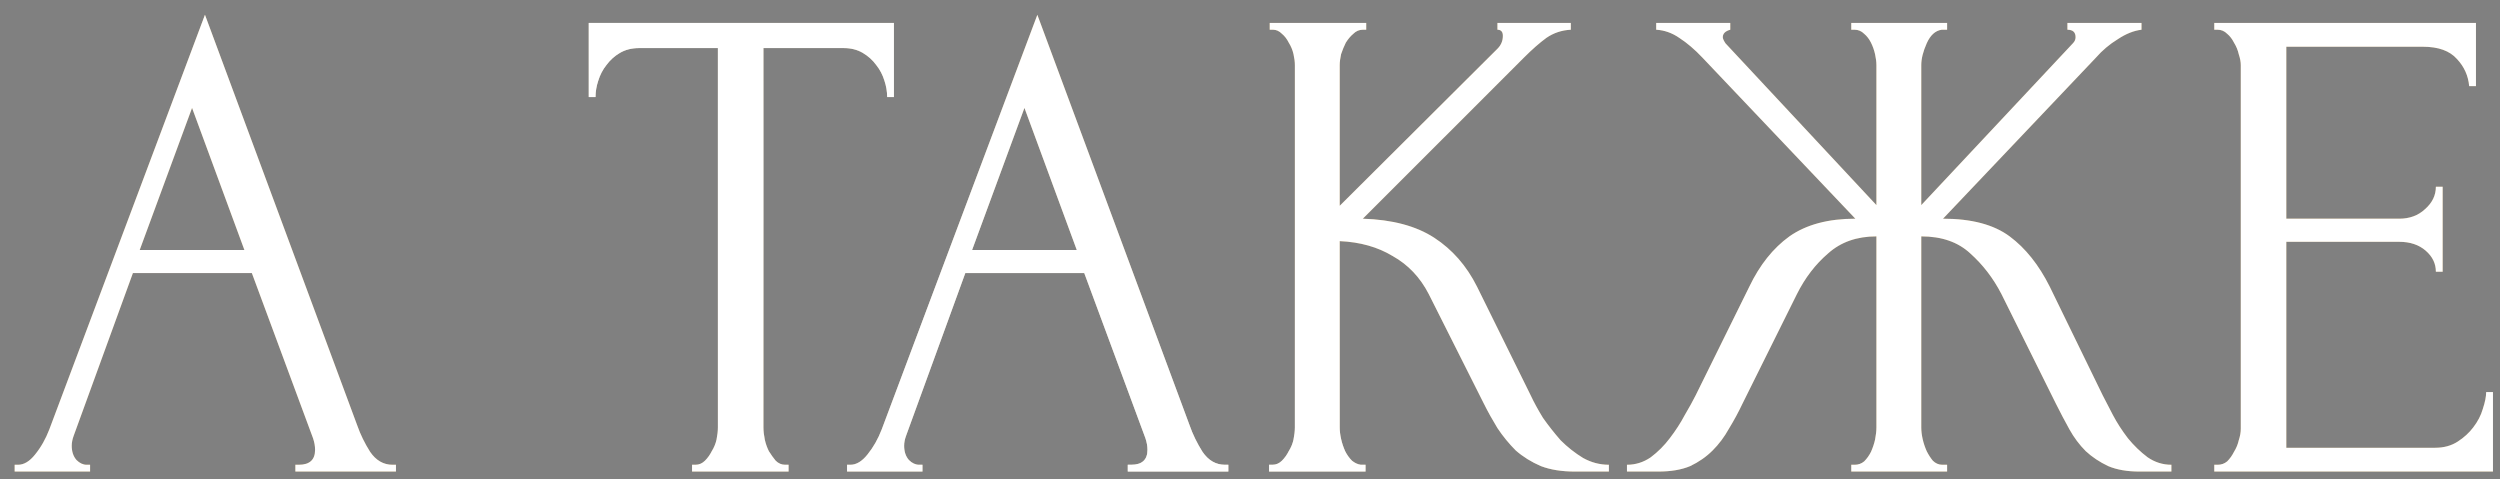
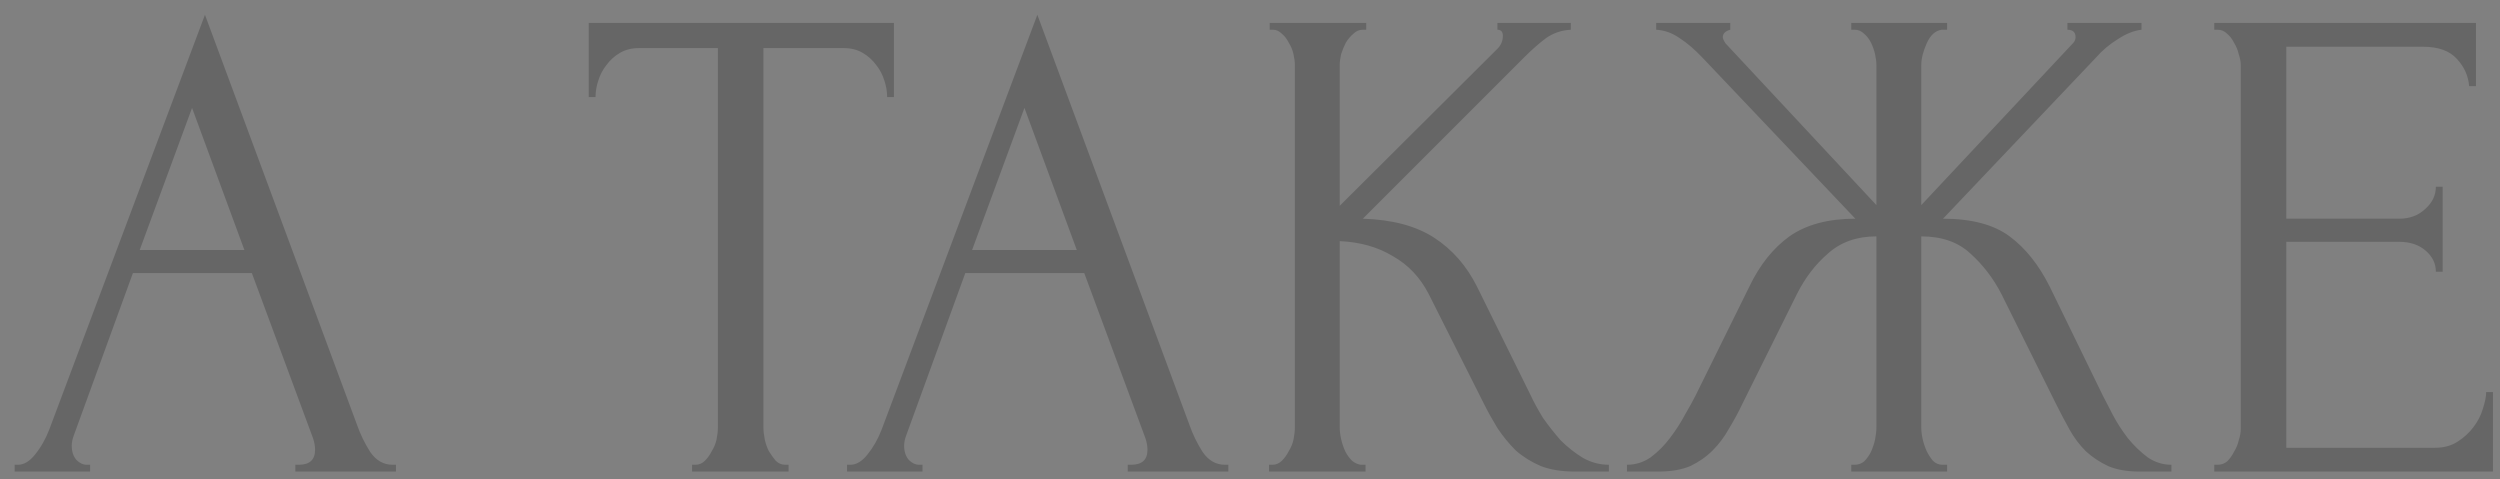
<svg xmlns="http://www.w3.org/2000/svg" width="167" height="32" viewBox="0 0 167 32" fill="none">
  <rect x="0" y="0" width="167" height="32" fill="#808080" stroke="none" />
-   <path d="M19.73 31.046H19.957C20.684 31.046 21.047 30.713 21.047 30.047C21.047 29.805 21.002 29.548 20.911 29.275L16.824 18.242H8.878L4.928 29.093C4.837 29.336 4.792 29.563 4.792 29.775C4.792 30.168 4.898 30.486 5.11 30.728C5.322 30.94 5.549 31.046 5.791 31.046H6.018V31.5H0.978V31.046H1.205C1.598 31.046 1.977 30.819 2.34 30.365C2.734 29.881 3.051 29.32 3.294 28.685L13.691 0.988L23.862 28.412C24.074 29.018 24.362 29.608 24.725 30.183C25.119 30.758 25.618 31.046 26.223 31.046H26.45V31.5H19.73V31.046ZM9.333 16.698H16.325L12.829 7.208L9.333 16.698ZM52.45 31.046H52.677V31.5H46.229V31.046H46.456C46.699 31.046 46.91 30.955 47.092 30.773C47.274 30.592 47.425 30.38 47.546 30.138C47.697 29.896 47.803 29.638 47.864 29.366C47.925 29.063 47.955 28.791 47.955 28.549V3.212H42.688C42.203 3.212 41.78 3.318 41.416 3.53C41.053 3.742 40.751 4.015 40.508 4.348C40.266 4.65 40.084 4.998 39.964 5.392C39.842 5.755 39.782 6.118 39.782 6.482H39.328V1.532H59.715V6.482H59.261C59.261 6.118 59.2 5.755 59.079 5.392C58.958 4.998 58.776 4.65 58.534 4.348C58.292 4.015 57.989 3.742 57.626 3.53C57.263 3.318 56.839 3.212 56.355 3.212H50.997V28.549C50.997 28.791 51.027 29.063 51.088 29.366C51.148 29.638 51.239 29.896 51.36 30.138C51.512 30.38 51.663 30.592 51.814 30.773C51.996 30.955 52.208 31.046 52.45 31.046ZM75.334 31.046H75.561C76.288 31.046 76.651 30.713 76.651 30.047C76.651 29.805 76.606 29.548 76.515 29.275L72.428 18.242H64.482L60.532 29.093C60.441 29.336 60.396 29.563 60.396 29.775C60.396 30.168 60.502 30.486 60.714 30.728C60.926 30.94 61.153 31.046 61.395 31.046H61.622V31.5H56.582V31.046H56.809C57.202 31.046 57.581 30.819 57.944 30.365C58.337 29.881 58.655 29.32 58.898 28.685L69.295 0.988L79.466 28.412C79.678 29.018 79.966 29.608 80.329 30.183C80.722 30.758 81.222 31.046 81.827 31.046H82.054V31.5H75.334V31.046ZM64.936 16.698H71.929L68.433 7.208L64.936 16.698ZM84.772 31.046H84.999C85.241 31.046 85.453 30.955 85.634 30.773C85.816 30.592 85.967 30.38 86.088 30.138C86.24 29.896 86.346 29.638 86.406 29.366C86.467 29.063 86.497 28.791 86.497 28.549V4.348C86.497 4.136 86.467 3.894 86.406 3.621C86.346 3.349 86.24 3.091 86.088 2.849C85.967 2.607 85.816 2.41 85.634 2.259C85.453 2.077 85.256 1.986 85.044 1.986H84.817V1.532H91.264V1.986H91.037C90.795 1.986 90.583 2.077 90.402 2.259C90.22 2.41 90.054 2.607 89.902 2.849C89.781 3.091 89.675 3.349 89.585 3.621C89.524 3.894 89.494 4.136 89.494 4.348V13.746L100.028 3.258C100.27 3.016 100.391 2.728 100.391 2.395C100.391 2.123 100.27 1.986 100.028 1.986V1.532H104.931V1.986C104.326 2.017 103.781 2.198 103.297 2.531C102.843 2.864 102.343 3.303 101.799 3.848L91.037 14.609C93.005 14.67 94.594 15.094 95.805 15.88C97.016 16.668 97.969 17.757 98.666 19.15L102.253 26.415C102.464 26.869 102.737 27.368 103.07 27.913C103.433 28.428 103.827 28.927 104.25 29.411C104.704 29.865 105.204 30.259 105.749 30.592C106.294 30.895 106.869 31.046 107.474 31.046V31.5H105.204C104.326 31.5 103.569 31.379 102.934 31.137C102.298 30.864 101.738 30.516 101.254 30.092C100.8 29.638 100.391 29.139 100.028 28.594C99.695 28.049 99.392 27.504 99.12 26.959L95.442 19.649C94.867 18.529 94.064 17.682 93.035 17.107C92.036 16.501 90.856 16.168 89.494 16.108V28.549C89.494 28.791 89.524 29.048 89.585 29.32C89.645 29.593 89.736 29.865 89.857 30.138C89.978 30.38 90.129 30.592 90.311 30.773C90.493 30.925 90.689 31.016 90.901 31.046H91.219V31.5H84.772V31.046ZM123.664 31.046H123.891C124.134 31.046 124.346 30.97 124.527 30.819C124.709 30.637 124.86 30.425 124.981 30.183C125.102 29.911 125.193 29.638 125.254 29.366C125.314 29.063 125.344 28.791 125.344 28.549V15.79C124.043 15.79 122.968 16.168 122.121 16.925C121.273 17.651 120.577 18.559 120.032 19.649L116.4 26.959C116.127 27.535 115.824 28.095 115.491 28.64C115.189 29.184 114.826 29.669 114.402 30.092C113.978 30.516 113.478 30.864 112.903 31.137C112.328 31.379 111.617 31.5 110.769 31.5H108.681V31.046C109.256 31.046 109.786 30.88 110.27 30.547C110.754 30.183 111.178 29.759 111.541 29.275C111.935 28.761 112.268 28.246 112.54 27.731C112.843 27.217 113.085 26.778 113.267 26.415L116.854 19.15C117.55 17.697 118.443 16.577 119.533 15.79C120.653 15.003 122.121 14.609 123.937 14.609L113.721 3.848C113.206 3.303 112.691 2.864 112.177 2.531C111.693 2.198 111.178 2.017 110.633 1.986V1.532H115.582V1.986C115.249 2.077 115.083 2.244 115.083 2.486C115.083 2.577 115.143 2.713 115.264 2.895L125.344 13.701V4.348C125.344 4.136 125.314 3.894 125.254 3.621C125.193 3.349 125.102 3.091 124.981 2.849C124.86 2.607 124.709 2.41 124.527 2.259C124.346 2.077 124.134 1.986 123.891 1.986H123.664V1.532H130.067V1.986H129.703C129.28 2.047 128.947 2.35 128.704 2.895C128.462 3.439 128.341 3.924 128.341 4.348V13.701L138.467 2.895C138.588 2.774 138.648 2.637 138.648 2.486C138.648 2.153 138.467 1.986 138.103 1.986V1.532H143.053V1.986C142.538 2.047 142.008 2.259 141.463 2.622C140.918 2.955 140.434 3.364 140.01 3.848L129.794 14.609C131.701 14.609 133.184 15.003 134.244 15.79C135.303 16.577 136.196 17.697 136.923 19.15L140.464 26.415C140.646 26.778 140.873 27.217 141.146 27.731C141.418 28.246 141.751 28.761 142.144 29.275C142.538 29.759 142.977 30.183 143.461 30.547C143.946 30.88 144.475 31.046 145.05 31.046V31.5H142.916C142.099 31.5 141.403 31.379 140.828 31.137C140.253 30.864 139.753 30.531 139.329 30.138C138.906 29.714 138.542 29.23 138.24 28.685C137.937 28.14 137.634 27.565 137.331 26.959L133.699 19.649C133.154 18.59 132.458 17.682 131.61 16.925C130.793 16.168 129.703 15.79 128.341 15.79V28.549C128.341 28.791 128.371 29.048 128.432 29.32C128.493 29.593 128.583 29.865 128.704 30.138C128.826 30.38 128.962 30.592 129.113 30.773C129.295 30.955 129.507 31.046 129.749 31.046H130.067V31.5H123.664V31.046ZM147.913 31.046H148.14C148.383 31.046 148.594 30.97 148.776 30.819C148.958 30.637 149.109 30.425 149.23 30.183C149.381 29.941 149.487 29.684 149.548 29.411C149.639 29.139 149.684 28.882 149.684 28.64V4.348C149.684 4.136 149.639 3.894 149.548 3.621C149.487 3.349 149.381 3.091 149.23 2.849C149.109 2.607 148.958 2.41 148.776 2.259C148.594 2.077 148.383 1.986 148.14 1.986H147.913V1.532H165.394V5.755H164.94C164.88 5.059 164.607 4.454 164.123 3.939C163.639 3.394 162.882 3.122 161.853 3.122H152.726V14.609H160.264C160.96 14.609 161.535 14.397 161.989 13.973C162.473 13.55 162.716 13.05 162.716 12.475H163.17V18.151H162.716C162.716 17.606 162.489 17.137 162.034 16.743C161.58 16.35 160.99 16.153 160.264 16.153H152.726V29.911H162.67C163.245 29.911 163.745 29.775 164.169 29.502C164.592 29.23 164.94 28.912 165.213 28.549C165.516 28.155 165.727 27.747 165.849 27.323C166 26.869 166.076 26.49 166.076 26.188H166.53V31.5H147.913V31.046Z" fill="url(#paint0_linear_2188_1460)" />
  <path d="M19.73 31.046H19.957C20.684 31.046 21.047 30.713 21.047 30.047C21.047 29.805 21.002 29.548 20.911 29.275L16.824 18.242H8.878L4.928 29.093C4.837 29.336 4.792 29.563 4.792 29.775C4.792 30.168 4.898 30.486 5.11 30.728C5.322 30.94 5.549 31.046 5.791 31.046H6.018V31.5H0.978V31.046H1.205C1.598 31.046 1.977 30.819 2.34 30.365C2.734 29.881 3.051 29.32 3.294 28.685L13.691 0.988L23.862 28.412C24.074 29.018 24.362 29.608 24.725 30.183C25.119 30.758 25.618 31.046 26.223 31.046H26.45V31.5H19.73V31.046ZM9.333 16.698H16.325L12.829 7.208L9.333 16.698ZM52.45 31.046H52.677V31.5H46.229V31.046H46.456C46.699 31.046 46.91 30.955 47.092 30.773C47.274 30.592 47.425 30.38 47.546 30.138C47.697 29.896 47.803 29.638 47.864 29.366C47.925 29.063 47.955 28.791 47.955 28.549V3.212H42.688C42.203 3.212 41.78 3.318 41.416 3.53C41.053 3.742 40.751 4.015 40.508 4.348C40.266 4.65 40.084 4.998 39.964 5.392C39.842 5.755 39.782 6.118 39.782 6.482H39.328V1.532H59.715V6.482H59.261C59.261 6.118 59.2 5.755 59.079 5.392C58.958 4.998 58.776 4.65 58.534 4.348C58.292 4.015 57.989 3.742 57.626 3.53C57.263 3.318 56.839 3.212 56.355 3.212H50.997V28.549C50.997 28.791 51.027 29.063 51.088 29.366C51.148 29.638 51.239 29.896 51.36 30.138C51.512 30.38 51.663 30.592 51.814 30.773C51.996 30.955 52.208 31.046 52.45 31.046ZM75.334 31.046H75.561C76.288 31.046 76.651 30.713 76.651 30.047C76.651 29.805 76.606 29.548 76.515 29.275L72.428 18.242H64.482L60.532 29.093C60.441 29.336 60.396 29.563 60.396 29.775C60.396 30.168 60.502 30.486 60.714 30.728C60.926 30.94 61.153 31.046 61.395 31.046H61.622V31.5H56.582V31.046H56.809C57.202 31.046 57.581 30.819 57.944 30.365C58.337 29.881 58.655 29.32 58.898 28.685L69.295 0.988L79.466 28.412C79.678 29.018 79.966 29.608 80.329 30.183C80.722 30.758 81.222 31.046 81.827 31.046H82.054V31.5H75.334V31.046ZM64.936 16.698H71.929L68.433 7.208L64.936 16.698ZM84.772 31.046H84.999C85.241 31.046 85.453 30.955 85.634 30.773C85.816 30.592 85.967 30.38 86.088 30.138C86.24 29.896 86.346 29.638 86.406 29.366C86.467 29.063 86.497 28.791 86.497 28.549V4.348C86.497 4.136 86.467 3.894 86.406 3.621C86.346 3.349 86.24 3.091 86.088 2.849C85.967 2.607 85.816 2.41 85.634 2.259C85.453 2.077 85.256 1.986 85.044 1.986H84.817V1.532H91.264V1.986H91.037C90.795 1.986 90.583 2.077 90.402 2.259C90.22 2.41 90.054 2.607 89.902 2.849C89.781 3.091 89.675 3.349 89.585 3.621C89.524 3.894 89.494 4.136 89.494 4.348V13.746L100.028 3.258C100.27 3.016 100.391 2.728 100.391 2.395C100.391 2.123 100.27 1.986 100.028 1.986V1.532H104.931V1.986C104.326 2.017 103.781 2.198 103.297 2.531C102.843 2.864 102.343 3.303 101.799 3.848L91.037 14.609C93.005 14.67 94.594 15.094 95.805 15.88C97.016 16.668 97.969 17.757 98.666 19.15L102.253 26.415C102.464 26.869 102.737 27.368 103.07 27.913C103.433 28.428 103.827 28.927 104.25 29.411C104.704 29.865 105.204 30.259 105.749 30.592C106.294 30.895 106.869 31.046 107.474 31.046V31.5H105.204C104.326 31.5 103.569 31.379 102.934 31.137C102.298 30.864 101.738 30.516 101.254 30.092C100.8 29.638 100.391 29.139 100.028 28.594C99.695 28.049 99.392 27.504 99.12 26.959L95.442 19.649C94.867 18.529 94.064 17.682 93.035 17.107C92.036 16.501 90.856 16.168 89.494 16.108V28.549C89.494 28.791 89.524 29.048 89.585 29.32C89.645 29.593 89.736 29.865 89.857 30.138C89.978 30.38 90.129 30.592 90.311 30.773C90.493 30.925 90.689 31.016 90.901 31.046H91.219V31.5H84.772V31.046ZM123.664 31.046H123.891C124.134 31.046 124.346 30.97 124.527 30.819C124.709 30.637 124.86 30.425 124.981 30.183C125.102 29.911 125.193 29.638 125.254 29.366C125.314 29.063 125.344 28.791 125.344 28.549V15.79C124.043 15.79 122.968 16.168 122.121 16.925C121.273 17.651 120.577 18.559 120.032 19.649L116.4 26.959C116.127 27.535 115.824 28.095 115.491 28.64C115.189 29.184 114.826 29.669 114.402 30.092C113.978 30.516 113.478 30.864 112.903 31.137C112.328 31.379 111.617 31.5 110.769 31.5H108.681V31.046C109.256 31.046 109.786 30.88 110.27 30.547C110.754 30.183 111.178 29.759 111.541 29.275C111.935 28.761 112.268 28.246 112.54 27.731C112.843 27.217 113.085 26.778 113.267 26.415L116.854 19.15C117.55 17.697 118.443 16.577 119.533 15.79C120.653 15.003 122.121 14.609 123.937 14.609L113.721 3.848C113.206 3.303 112.691 2.864 112.177 2.531C111.693 2.198 111.178 2.017 110.633 1.986V1.532H115.582V1.986C115.249 2.077 115.083 2.244 115.083 2.486C115.083 2.577 115.143 2.713 115.264 2.895L125.344 13.701V4.348C125.344 4.136 125.314 3.894 125.254 3.621C125.193 3.349 125.102 3.091 124.981 2.849C124.86 2.607 124.709 2.41 124.527 2.259C124.346 2.077 124.134 1.986 123.891 1.986H123.664V1.532H130.067V1.986H129.703C129.28 2.047 128.947 2.35 128.704 2.895C128.462 3.439 128.341 3.924 128.341 4.348V13.701L138.467 2.895C138.588 2.774 138.648 2.637 138.648 2.486C138.648 2.153 138.467 1.986 138.103 1.986V1.532H143.053V1.986C142.538 2.047 142.008 2.259 141.463 2.622C140.918 2.955 140.434 3.364 140.01 3.848L129.794 14.609C131.701 14.609 133.184 15.003 134.244 15.79C135.303 16.577 136.196 17.697 136.923 19.15L140.464 26.415C140.646 26.778 140.873 27.217 141.146 27.731C141.418 28.246 141.751 28.761 142.144 29.275C142.538 29.759 142.977 30.183 143.461 30.547C143.946 30.88 144.475 31.046 145.05 31.046V31.5H142.916C142.099 31.5 141.403 31.379 140.828 31.137C140.253 30.864 139.753 30.531 139.329 30.138C138.906 29.714 138.542 29.23 138.24 28.685C137.937 28.14 137.634 27.565 137.331 26.959L133.699 19.649C133.154 18.59 132.458 17.682 131.61 16.925C130.793 16.168 129.703 15.79 128.341 15.79V28.549C128.341 28.791 128.371 29.048 128.432 29.32C128.493 29.593 128.583 29.865 128.704 30.138C128.826 30.38 128.962 30.592 129.113 30.773C129.295 30.955 129.507 31.046 129.749 31.046H130.067V31.5H123.664V31.046ZM147.913 31.046H148.14C148.383 31.046 148.594 30.97 148.776 30.819C148.958 30.637 149.109 30.425 149.23 30.183C149.381 29.941 149.487 29.684 149.548 29.411C149.639 29.139 149.684 28.882 149.684 28.64V4.348C149.684 4.136 149.639 3.894 149.548 3.621C149.487 3.349 149.381 3.091 149.23 2.849C149.109 2.607 148.958 2.41 148.776 2.259C148.594 2.077 148.383 1.986 148.14 1.986H147.913V1.532H165.394V5.755H164.94C164.88 5.059 164.607 4.454 164.123 3.939C163.639 3.394 162.882 3.122 161.853 3.122H152.726V14.609H160.264C160.96 14.609 161.535 14.397 161.989 13.973C162.473 13.55 162.716 13.05 162.716 12.475H163.17V18.151H162.716C162.716 17.606 162.489 17.137 162.034 16.743C161.58 16.35 160.99 16.153 160.264 16.153H152.726V29.911H162.67C163.245 29.911 163.745 29.775 164.169 29.502C164.592 29.23 164.94 28.912 165.213 28.549C165.516 28.155 165.727 27.747 165.849 27.323C166 26.869 166.076 26.49 166.076 26.188H166.53V31.5H147.913V31.046Z" fill="black" fill-opacity="0.2" />
-   <path d="M19.73 31.046H19.957C20.684 31.046 21.047 30.713 21.047 30.047C21.047 29.805 21.002 29.548 20.911 29.275L16.824 18.242H8.878L4.928 29.093C4.837 29.336 4.792 29.563 4.792 29.775C4.792 30.168 4.898 30.486 5.11 30.728C5.322 30.94 5.549 31.046 5.791 31.046H6.018V31.5H0.978V31.046H1.205C1.598 31.046 1.977 30.819 2.34 30.365C2.734 29.881 3.051 29.32 3.294 28.685L13.691 0.988L23.862 28.412C24.074 29.018 24.362 29.608 24.725 30.183C25.119 30.758 25.618 31.046 26.223 31.046H26.45V31.5H19.73V31.046ZM9.333 16.698H16.325L12.829 7.208L9.333 16.698ZM52.45 31.046H52.677V31.5H46.229V31.046H46.456C46.699 31.046 46.91 30.955 47.092 30.773C47.274 30.592 47.425 30.38 47.546 30.138C47.697 29.896 47.803 29.638 47.864 29.366C47.925 29.063 47.955 28.791 47.955 28.549V3.212H42.688C42.203 3.212 41.78 3.318 41.416 3.53C41.053 3.742 40.751 4.015 40.508 4.348C40.266 4.65 40.084 4.998 39.964 5.392C39.842 5.755 39.782 6.118 39.782 6.482H39.328V1.532H59.715V6.482H59.261C59.261 6.118 59.2 5.755 59.079 5.392C58.958 4.998 58.776 4.65 58.534 4.348C58.292 4.015 57.989 3.742 57.626 3.53C57.263 3.318 56.839 3.212 56.355 3.212H50.997V28.549C50.997 28.791 51.027 29.063 51.088 29.366C51.148 29.638 51.239 29.896 51.36 30.138C51.512 30.38 51.663 30.592 51.814 30.773C51.996 30.955 52.208 31.046 52.45 31.046ZM75.334 31.046H75.561C76.288 31.046 76.651 30.713 76.651 30.047C76.651 29.805 76.606 29.548 76.515 29.275L72.428 18.242H64.482L60.532 29.093C60.441 29.336 60.396 29.563 60.396 29.775C60.396 30.168 60.502 30.486 60.714 30.728C60.926 30.94 61.153 31.046 61.395 31.046H61.622V31.5H56.582V31.046H56.809C57.202 31.046 57.581 30.819 57.944 30.365C58.337 29.881 58.655 29.32 58.898 28.685L69.295 0.988L79.466 28.412C79.678 29.018 79.966 29.608 80.329 30.183C80.722 30.758 81.222 31.046 81.827 31.046H82.054V31.5H75.334V31.046ZM64.936 16.698H71.929L68.433 7.208L64.936 16.698ZM84.772 31.046H84.999C85.241 31.046 85.453 30.955 85.634 30.773C85.816 30.592 85.967 30.38 86.088 30.138C86.24 29.896 86.346 29.638 86.406 29.366C86.467 29.063 86.497 28.791 86.497 28.549V4.348C86.497 4.136 86.467 3.894 86.406 3.621C86.346 3.349 86.24 3.091 86.088 2.849C85.967 2.607 85.816 2.41 85.634 2.259C85.453 2.077 85.256 1.986 85.044 1.986H84.817V1.532H91.264V1.986H91.037C90.795 1.986 90.583 2.077 90.402 2.259C90.22 2.41 90.054 2.607 89.902 2.849C89.781 3.091 89.675 3.349 89.585 3.621C89.524 3.894 89.494 4.136 89.494 4.348V13.746L100.028 3.258C100.27 3.016 100.391 2.728 100.391 2.395C100.391 2.123 100.27 1.986 100.028 1.986V1.532H104.931V1.986C104.326 2.017 103.781 2.198 103.297 2.531C102.843 2.864 102.343 3.303 101.799 3.848L91.037 14.609C93.005 14.67 94.594 15.094 95.805 15.88C97.016 16.668 97.969 17.757 98.666 19.15L102.253 26.415C102.464 26.869 102.737 27.368 103.07 27.913C103.433 28.428 103.827 28.927 104.25 29.411C104.704 29.865 105.204 30.259 105.749 30.592C106.294 30.895 106.869 31.046 107.474 31.046V31.5H105.204C104.326 31.5 103.569 31.379 102.934 31.137C102.298 30.864 101.738 30.516 101.254 30.092C100.8 29.638 100.391 29.139 100.028 28.594C99.695 28.049 99.392 27.504 99.12 26.959L95.442 19.649C94.867 18.529 94.064 17.682 93.035 17.107C92.036 16.501 90.856 16.168 89.494 16.108V28.549C89.494 28.791 89.524 29.048 89.585 29.32C89.645 29.593 89.736 29.865 89.857 30.138C89.978 30.38 90.129 30.592 90.311 30.773C90.493 30.925 90.689 31.016 90.901 31.046H91.219V31.5H84.772V31.046ZM123.664 31.046H123.891C124.134 31.046 124.346 30.97 124.527 30.819C124.709 30.637 124.86 30.425 124.981 30.183C125.102 29.911 125.193 29.638 125.254 29.366C125.314 29.063 125.344 28.791 125.344 28.549V15.79C124.043 15.79 122.968 16.168 122.121 16.925C121.273 17.651 120.577 18.559 120.032 19.649L116.4 26.959C116.127 27.535 115.824 28.095 115.491 28.64C115.189 29.184 114.826 29.669 114.402 30.092C113.978 30.516 113.478 30.864 112.903 31.137C112.328 31.379 111.617 31.5 110.769 31.5H108.681V31.046C109.256 31.046 109.786 30.88 110.27 30.547C110.754 30.183 111.178 29.759 111.541 29.275C111.935 28.761 112.268 28.246 112.54 27.731C112.843 27.217 113.085 26.778 113.267 26.415L116.854 19.15C117.55 17.697 118.443 16.577 119.533 15.79C120.653 15.003 122.121 14.609 123.937 14.609L113.721 3.848C113.206 3.303 112.691 2.864 112.177 2.531C111.693 2.198 111.178 2.017 110.633 1.986V1.532H115.582V1.986C115.249 2.077 115.083 2.244 115.083 2.486C115.083 2.577 115.143 2.713 115.264 2.895L125.344 13.701V4.348C125.344 4.136 125.314 3.894 125.254 3.621C125.193 3.349 125.102 3.091 124.981 2.849C124.86 2.607 124.709 2.41 124.527 2.259C124.346 2.077 124.134 1.986 123.891 1.986H123.664V1.532H130.067V1.986H129.703C129.28 2.047 128.947 2.35 128.704 2.895C128.462 3.439 128.341 3.924 128.341 4.348V13.701L138.467 2.895C138.588 2.774 138.648 2.637 138.648 2.486C138.648 2.153 138.467 1.986 138.103 1.986V1.532H143.053V1.986C142.538 2.047 142.008 2.259 141.463 2.622C140.918 2.955 140.434 3.364 140.01 3.848L129.794 14.609C131.701 14.609 133.184 15.003 134.244 15.79C135.303 16.577 136.196 17.697 136.923 19.15L140.464 26.415C140.646 26.778 140.873 27.217 141.146 27.731C141.418 28.246 141.751 28.761 142.144 29.275C142.538 29.759 142.977 30.183 143.461 30.547C143.946 30.88 144.475 31.046 145.05 31.046V31.5H142.916C142.099 31.5 141.403 31.379 140.828 31.137C140.253 30.864 139.753 30.531 139.329 30.138C138.906 29.714 138.542 29.23 138.24 28.685C137.937 28.14 137.634 27.565 137.331 26.959L133.699 19.649C133.154 18.59 132.458 17.682 131.61 16.925C130.793 16.168 129.703 15.79 128.341 15.79V28.549C128.341 28.791 128.371 29.048 128.432 29.32C128.493 29.593 128.583 29.865 128.704 30.138C128.826 30.38 128.962 30.592 129.113 30.773C129.295 30.955 129.507 31.046 129.749 31.046H130.067V31.5H123.664V31.046ZM147.913 31.046H148.14C148.383 31.046 148.594 30.97 148.776 30.819C148.958 30.637 149.109 30.425 149.23 30.183C149.381 29.941 149.487 29.684 149.548 29.411C149.639 29.139 149.684 28.882 149.684 28.64V4.348C149.684 4.136 149.639 3.894 149.548 3.621C149.487 3.349 149.381 3.091 149.23 2.849C149.109 2.607 148.958 2.41 148.776 2.259C148.594 2.077 148.383 1.986 148.14 1.986H147.913V1.532H165.394V5.755H164.94C164.88 5.059 164.607 4.454 164.123 3.939C163.639 3.394 162.882 3.122 161.853 3.122H152.726V14.609H160.264C160.96 14.609 161.535 14.397 161.989 13.973C162.473 13.55 162.716 13.05 162.716 12.475H163.17V18.151H162.716C162.716 17.606 162.489 17.137 162.034 16.743C161.58 16.35 160.99 16.153 160.264 16.153H152.726V29.911H162.67C163.245 29.911 163.745 29.775 164.169 29.502C164.592 29.23 164.94 28.912 165.213 28.549C165.516 28.155 165.727 27.747 165.849 27.323C166 26.869 166.076 26.49 166.076 26.188H166.53V31.5H147.913V31.046Z" fill="white" />
  <defs>
    <linearGradient id="paint0_linear_2188_1460" x1="3.792" y1="3.872" x2="30.516" y2="-30.2" gradientUnits="userSpaceOnUse">
      <stop stop-color="#DAB87C" />
      <stop offset="0.323" stop-color="#EAD6AF" />
      <stop offset="0.403" stop-color="#EFDFBE" />
      <stop offset="0.531" stop-color="#F9EDD5" />
      <stop offset="0.693" stop-color="#EEDEBC" />
      <stop offset="1" stop-color="#DAB87C" />
    </linearGradient>
  </defs>
</svg>